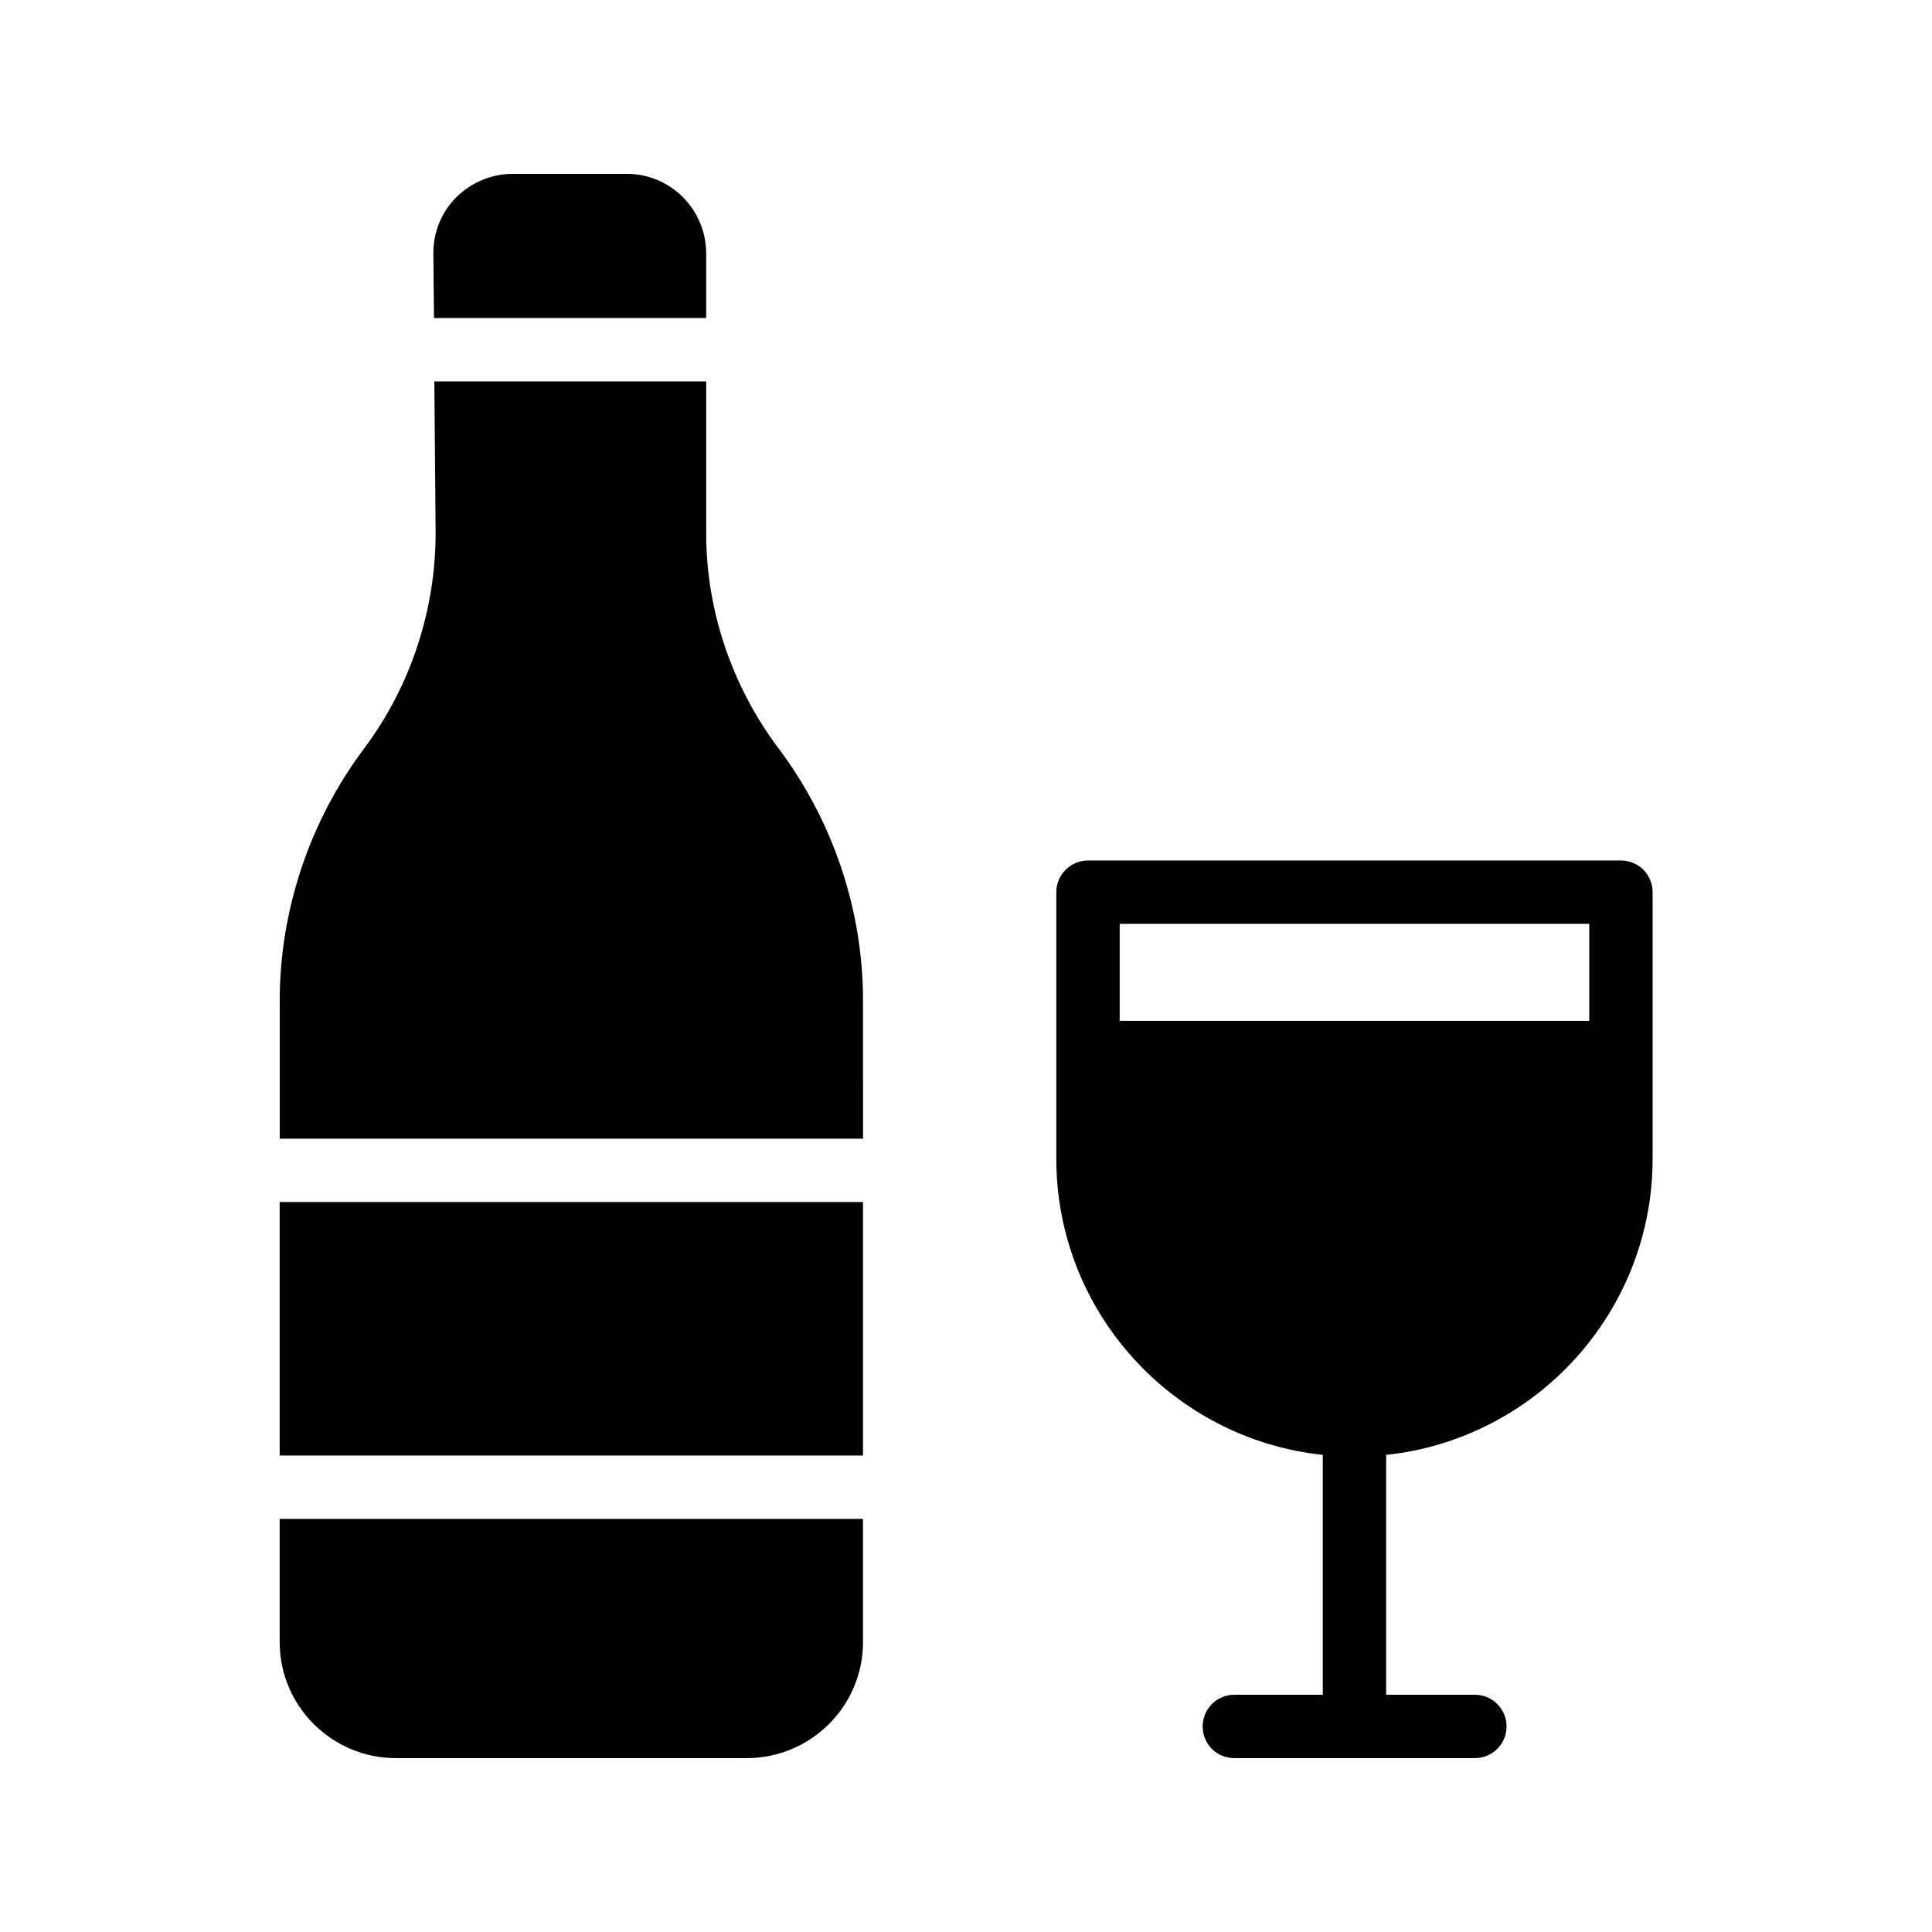
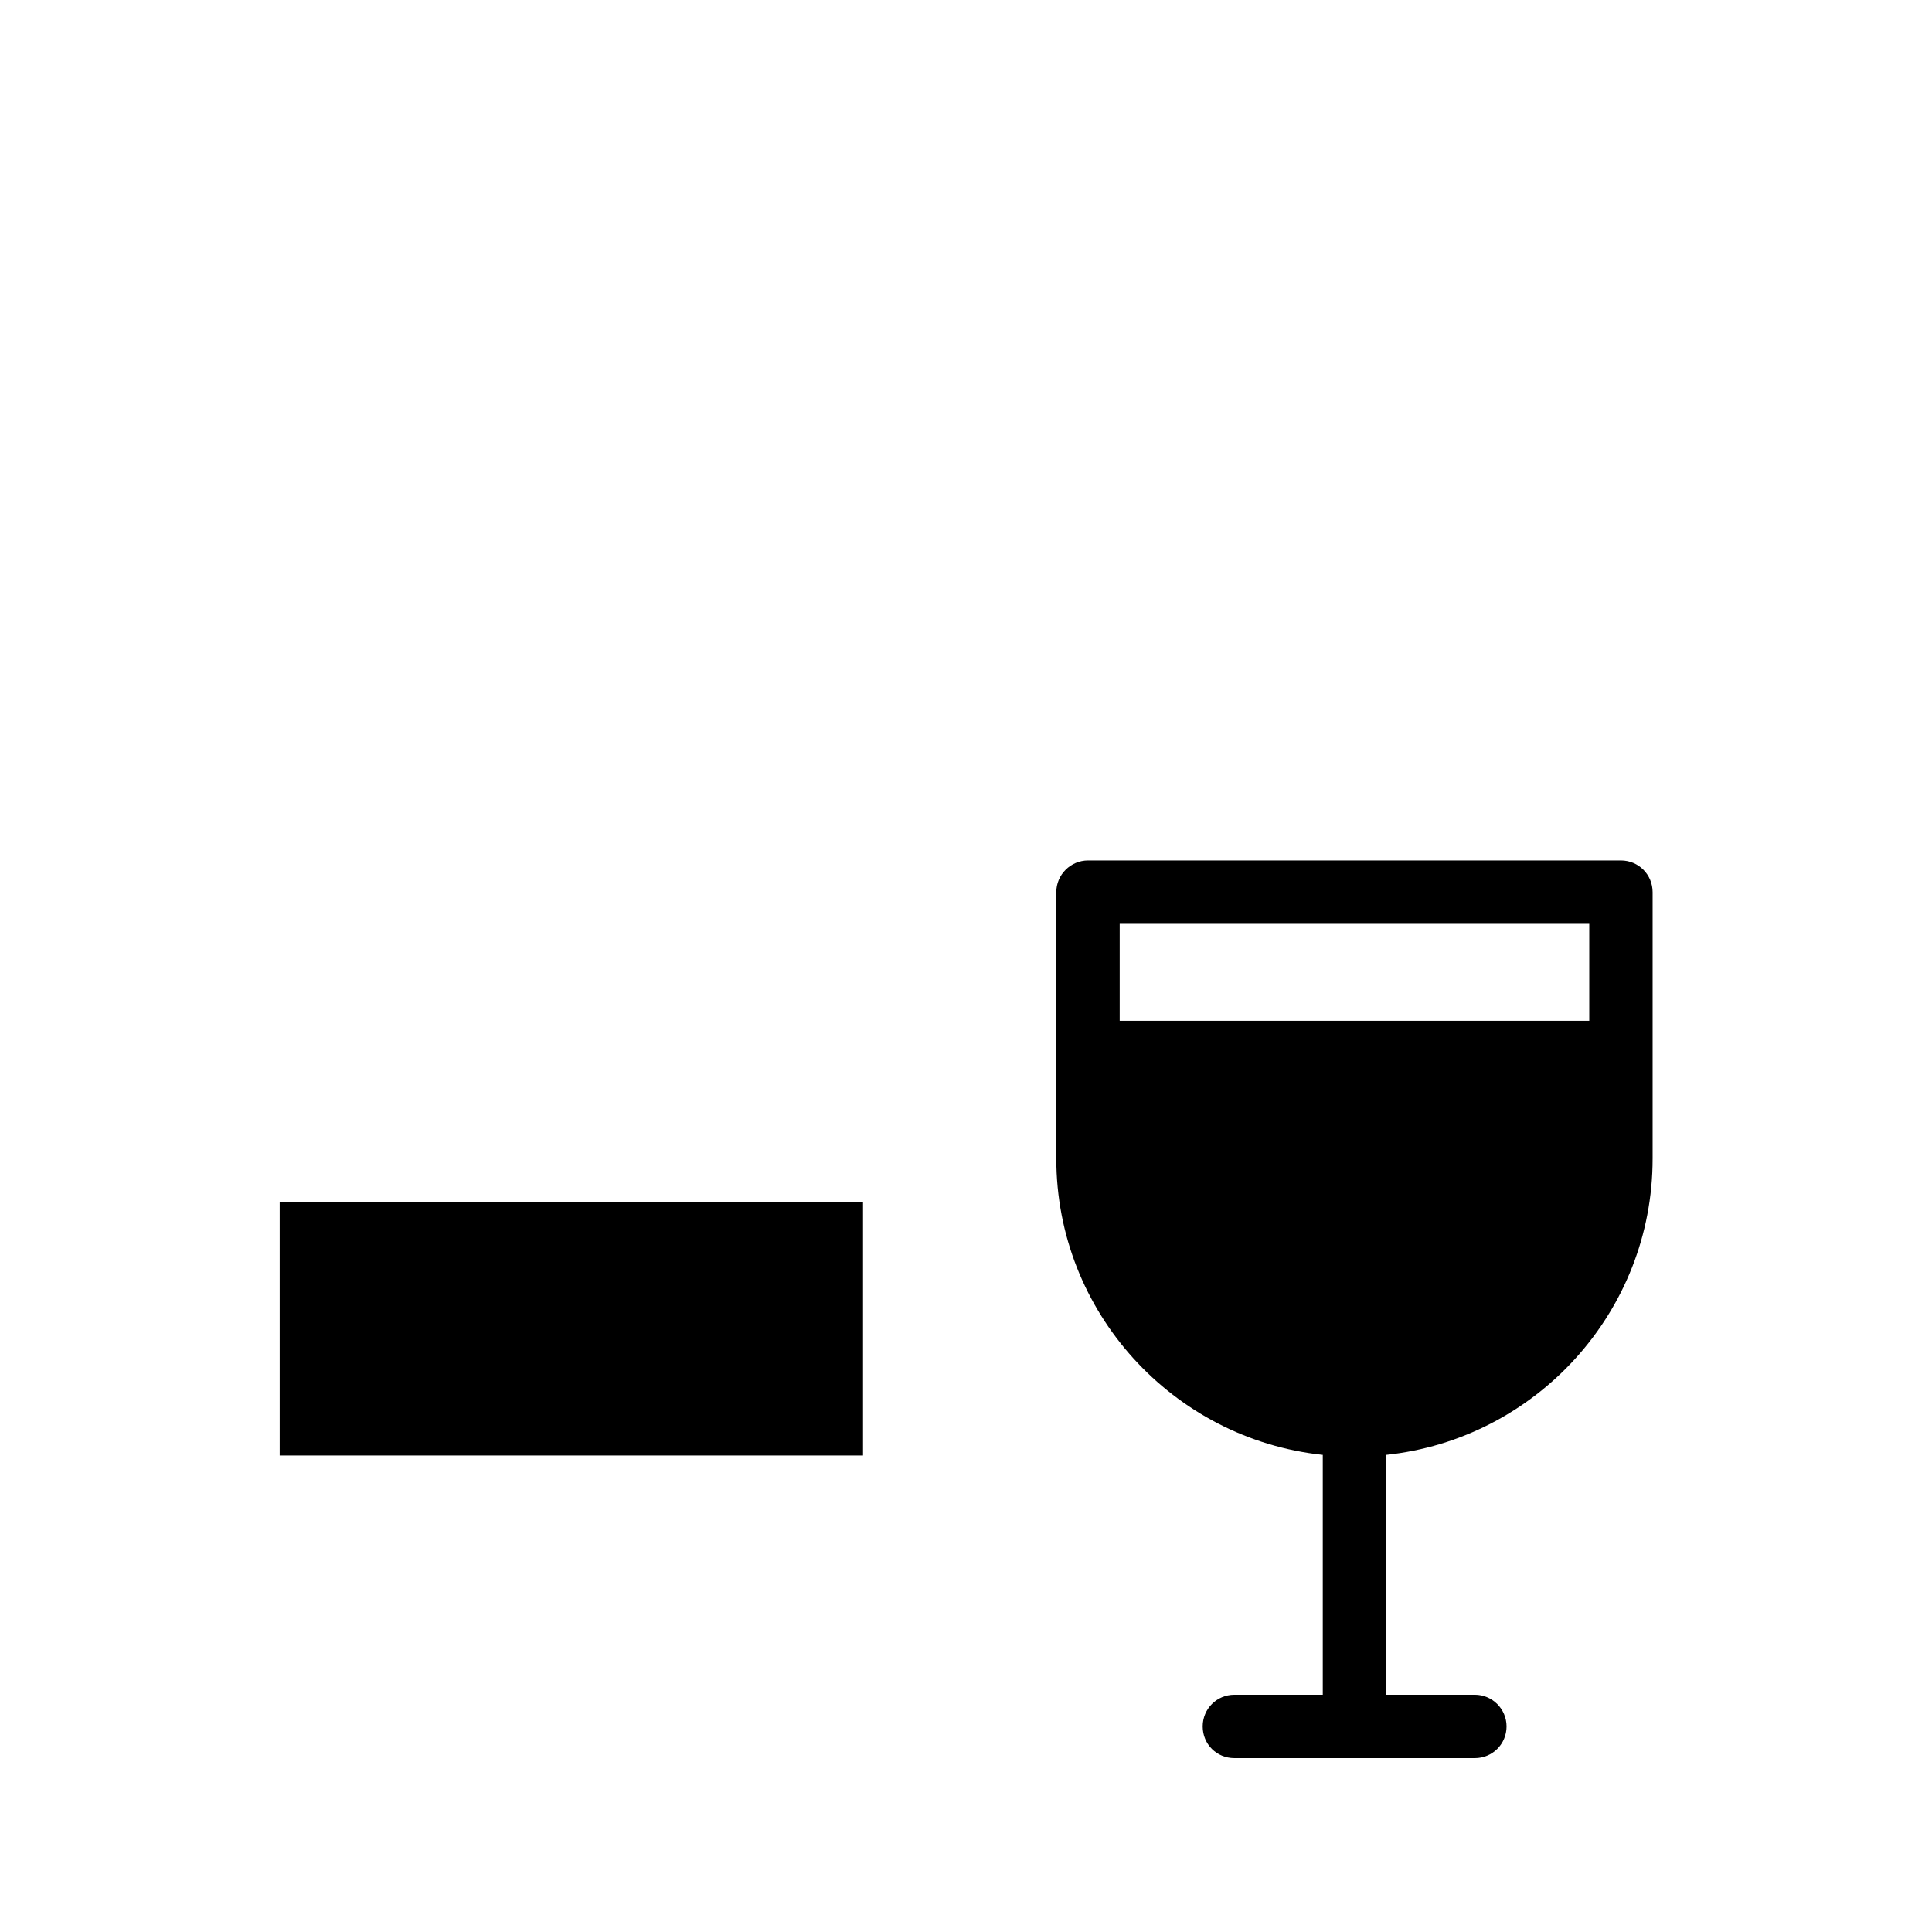
<svg xmlns="http://www.w3.org/2000/svg" fill="#000000" width="800px" height="800px" version="1.1" viewBox="144 144 512 512">
  <g>
    <path d="m218.12 462.55h154.59v67.176h-154.59z" />
-     <path d="m218.12 579.19c0 16.961 13.855 30.73 30.816 30.73h92.953c16.961 0 30.816-13.77 30.816-30.73v-32.664h-154.59z" />
-     <path d="m331.14 211.15c0-11.586-9.406-21.074-20.992-21.074h-30.312c-5.625 0-10.914 2.266-14.945 6.215-3.945 4.031-6.129 9.32-6.047 15.031l0.168 16.961h72.129z" />
-     <path d="m372.71 409.15c0-23.93-7.894-47.609-22.586-67.09-12.176-16.289-18.977-36.359-18.977-56.68v-40.305h-72.043l0.336 39.887c0.082 20.57-6.633 40.977-18.977 57.434-14.359 19.145-22.336 42.824-22.336 66.754v36.609h154.59z" />
    <path d="m581.96 451.05v-70.617c0-4.617-3.695-8.398-8.398-8.398h-141.23c-4.617 0-8.398 3.777-8.398 8.398v70.617c0 40.723 30.984 74.312 70.617 78.512v63.562h-23.426c-4.703 0-8.398 3.777-8.398 8.398 0 4.703 3.695 8.398 8.398 8.398h63.73c4.617 0 8.398-3.695 8.398-8.398 0-4.617-3.777-8.398-8.398-8.398h-23.512v-63.562c39.633-4.199 70.617-37.785 70.617-78.512zm-141.23-36.527v-25.695h124.44v25.695z" />
  </g>
</svg>